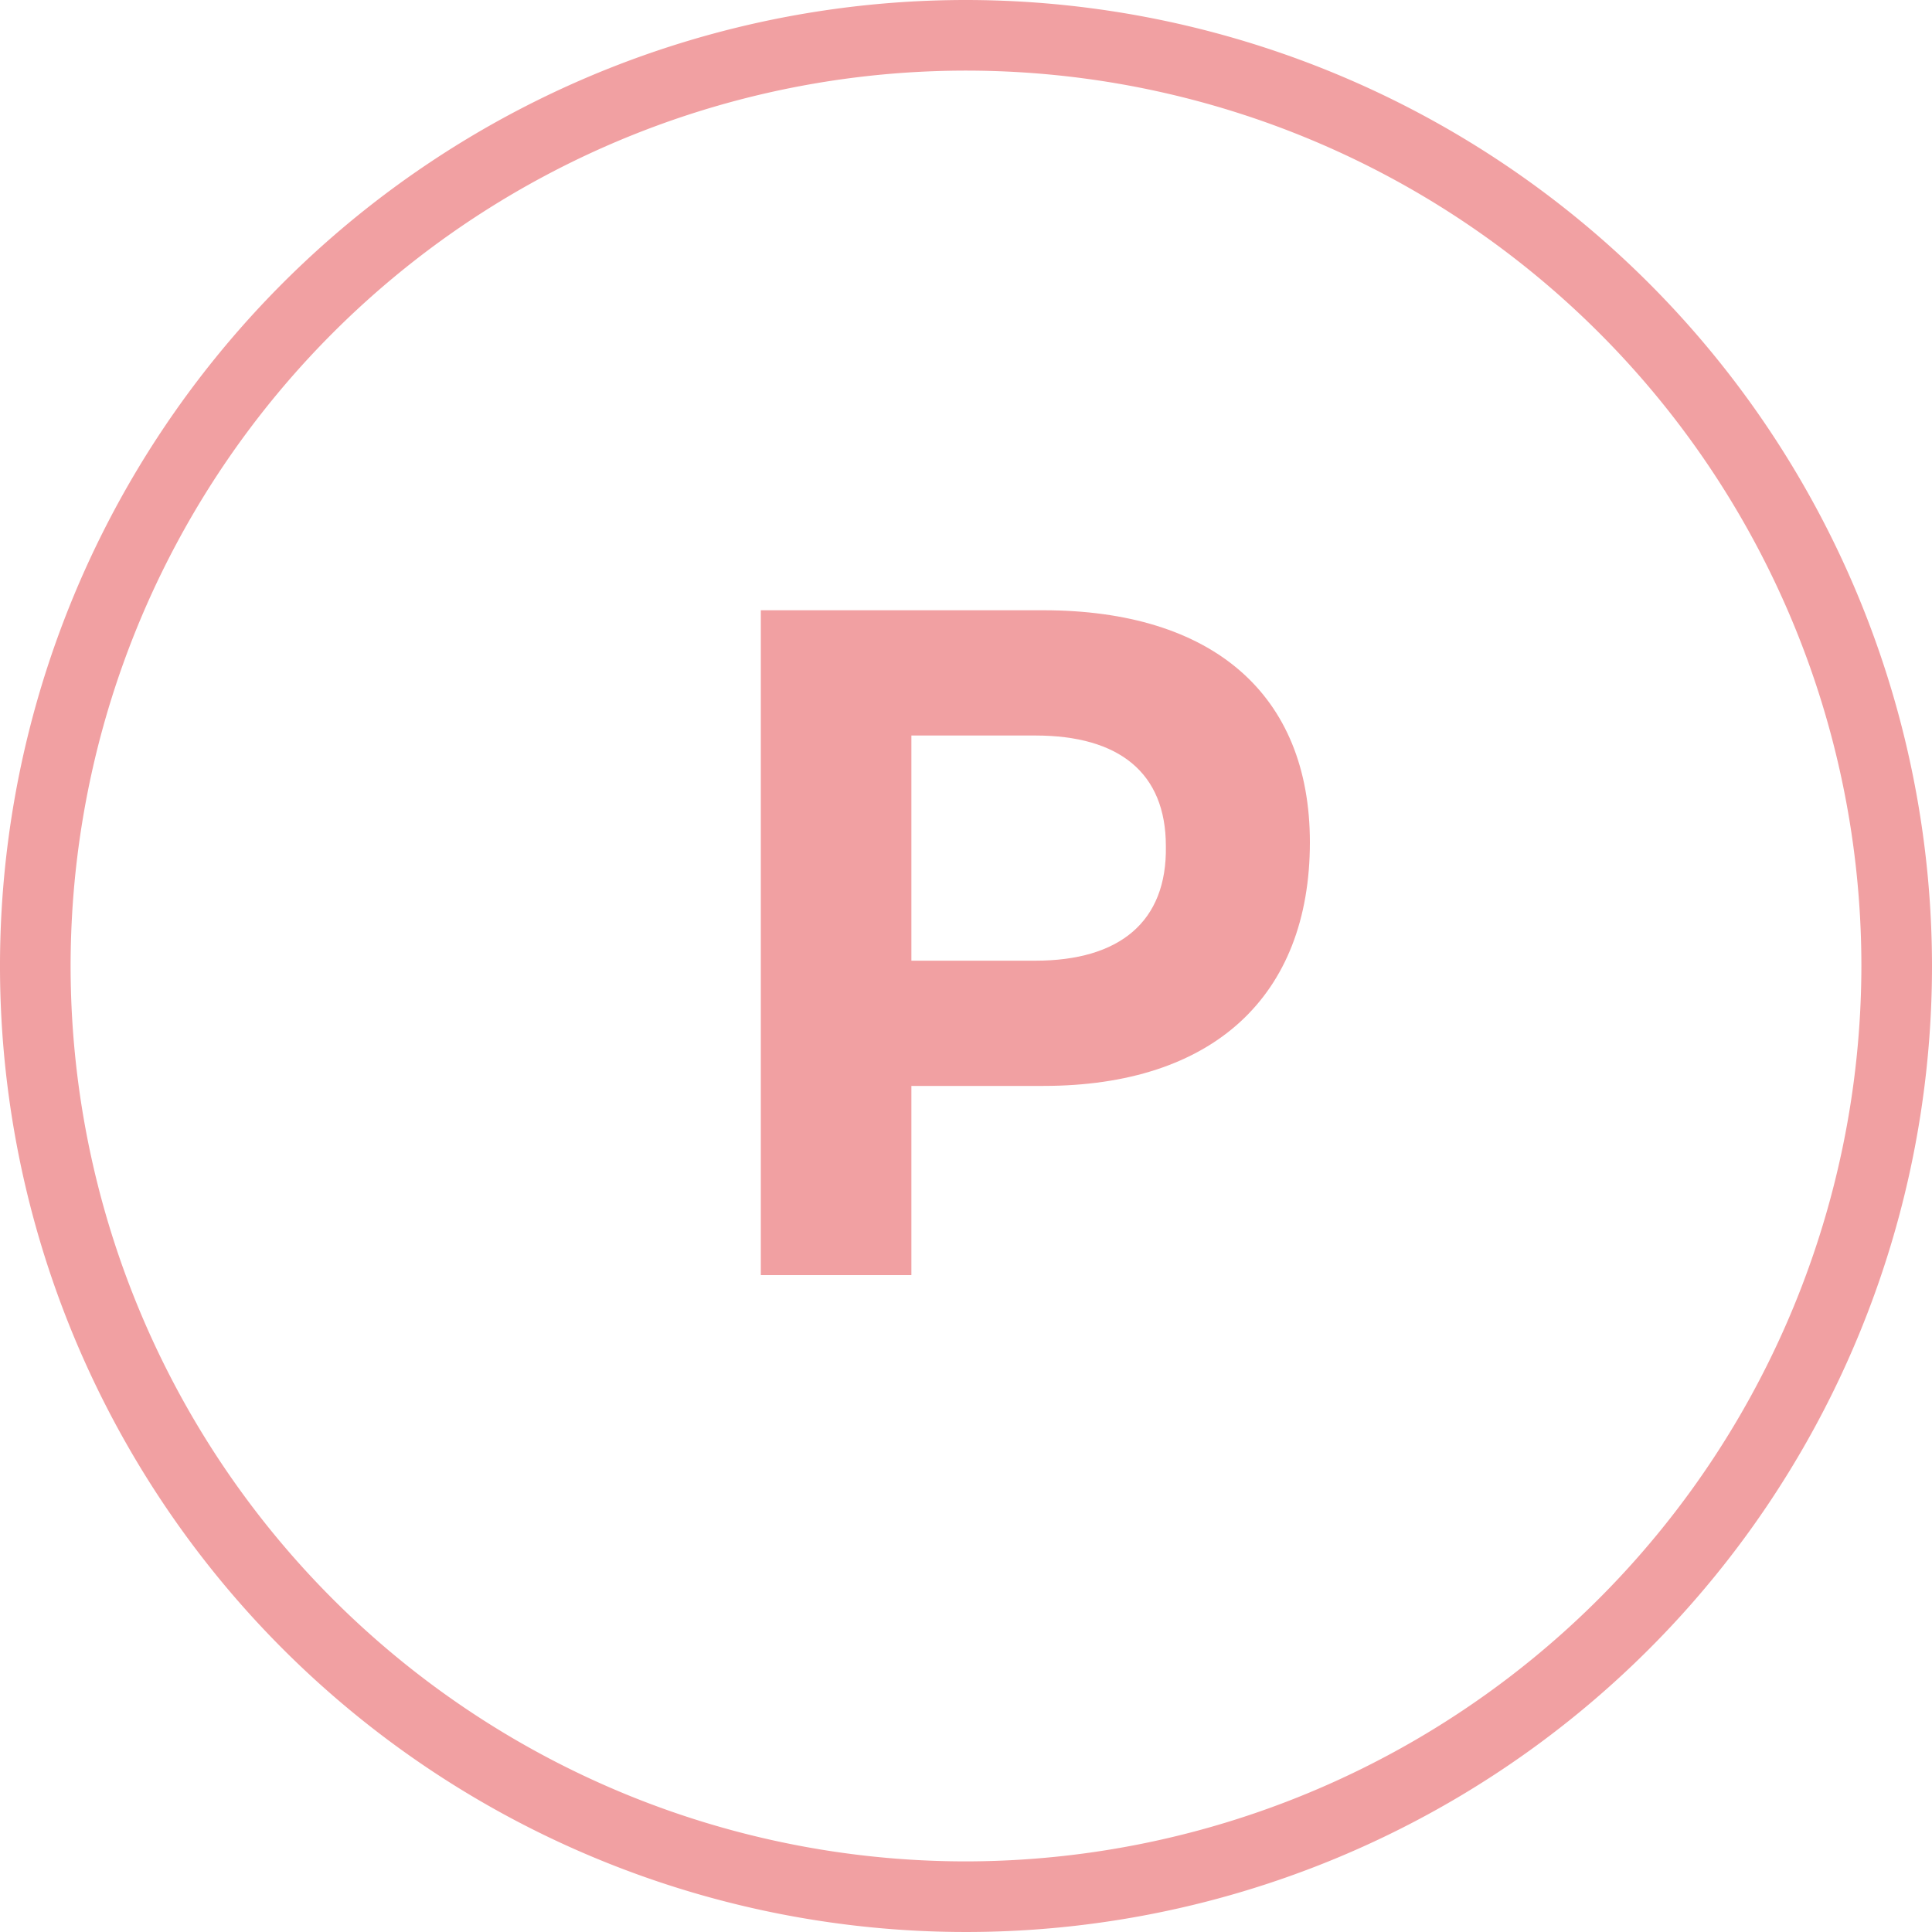
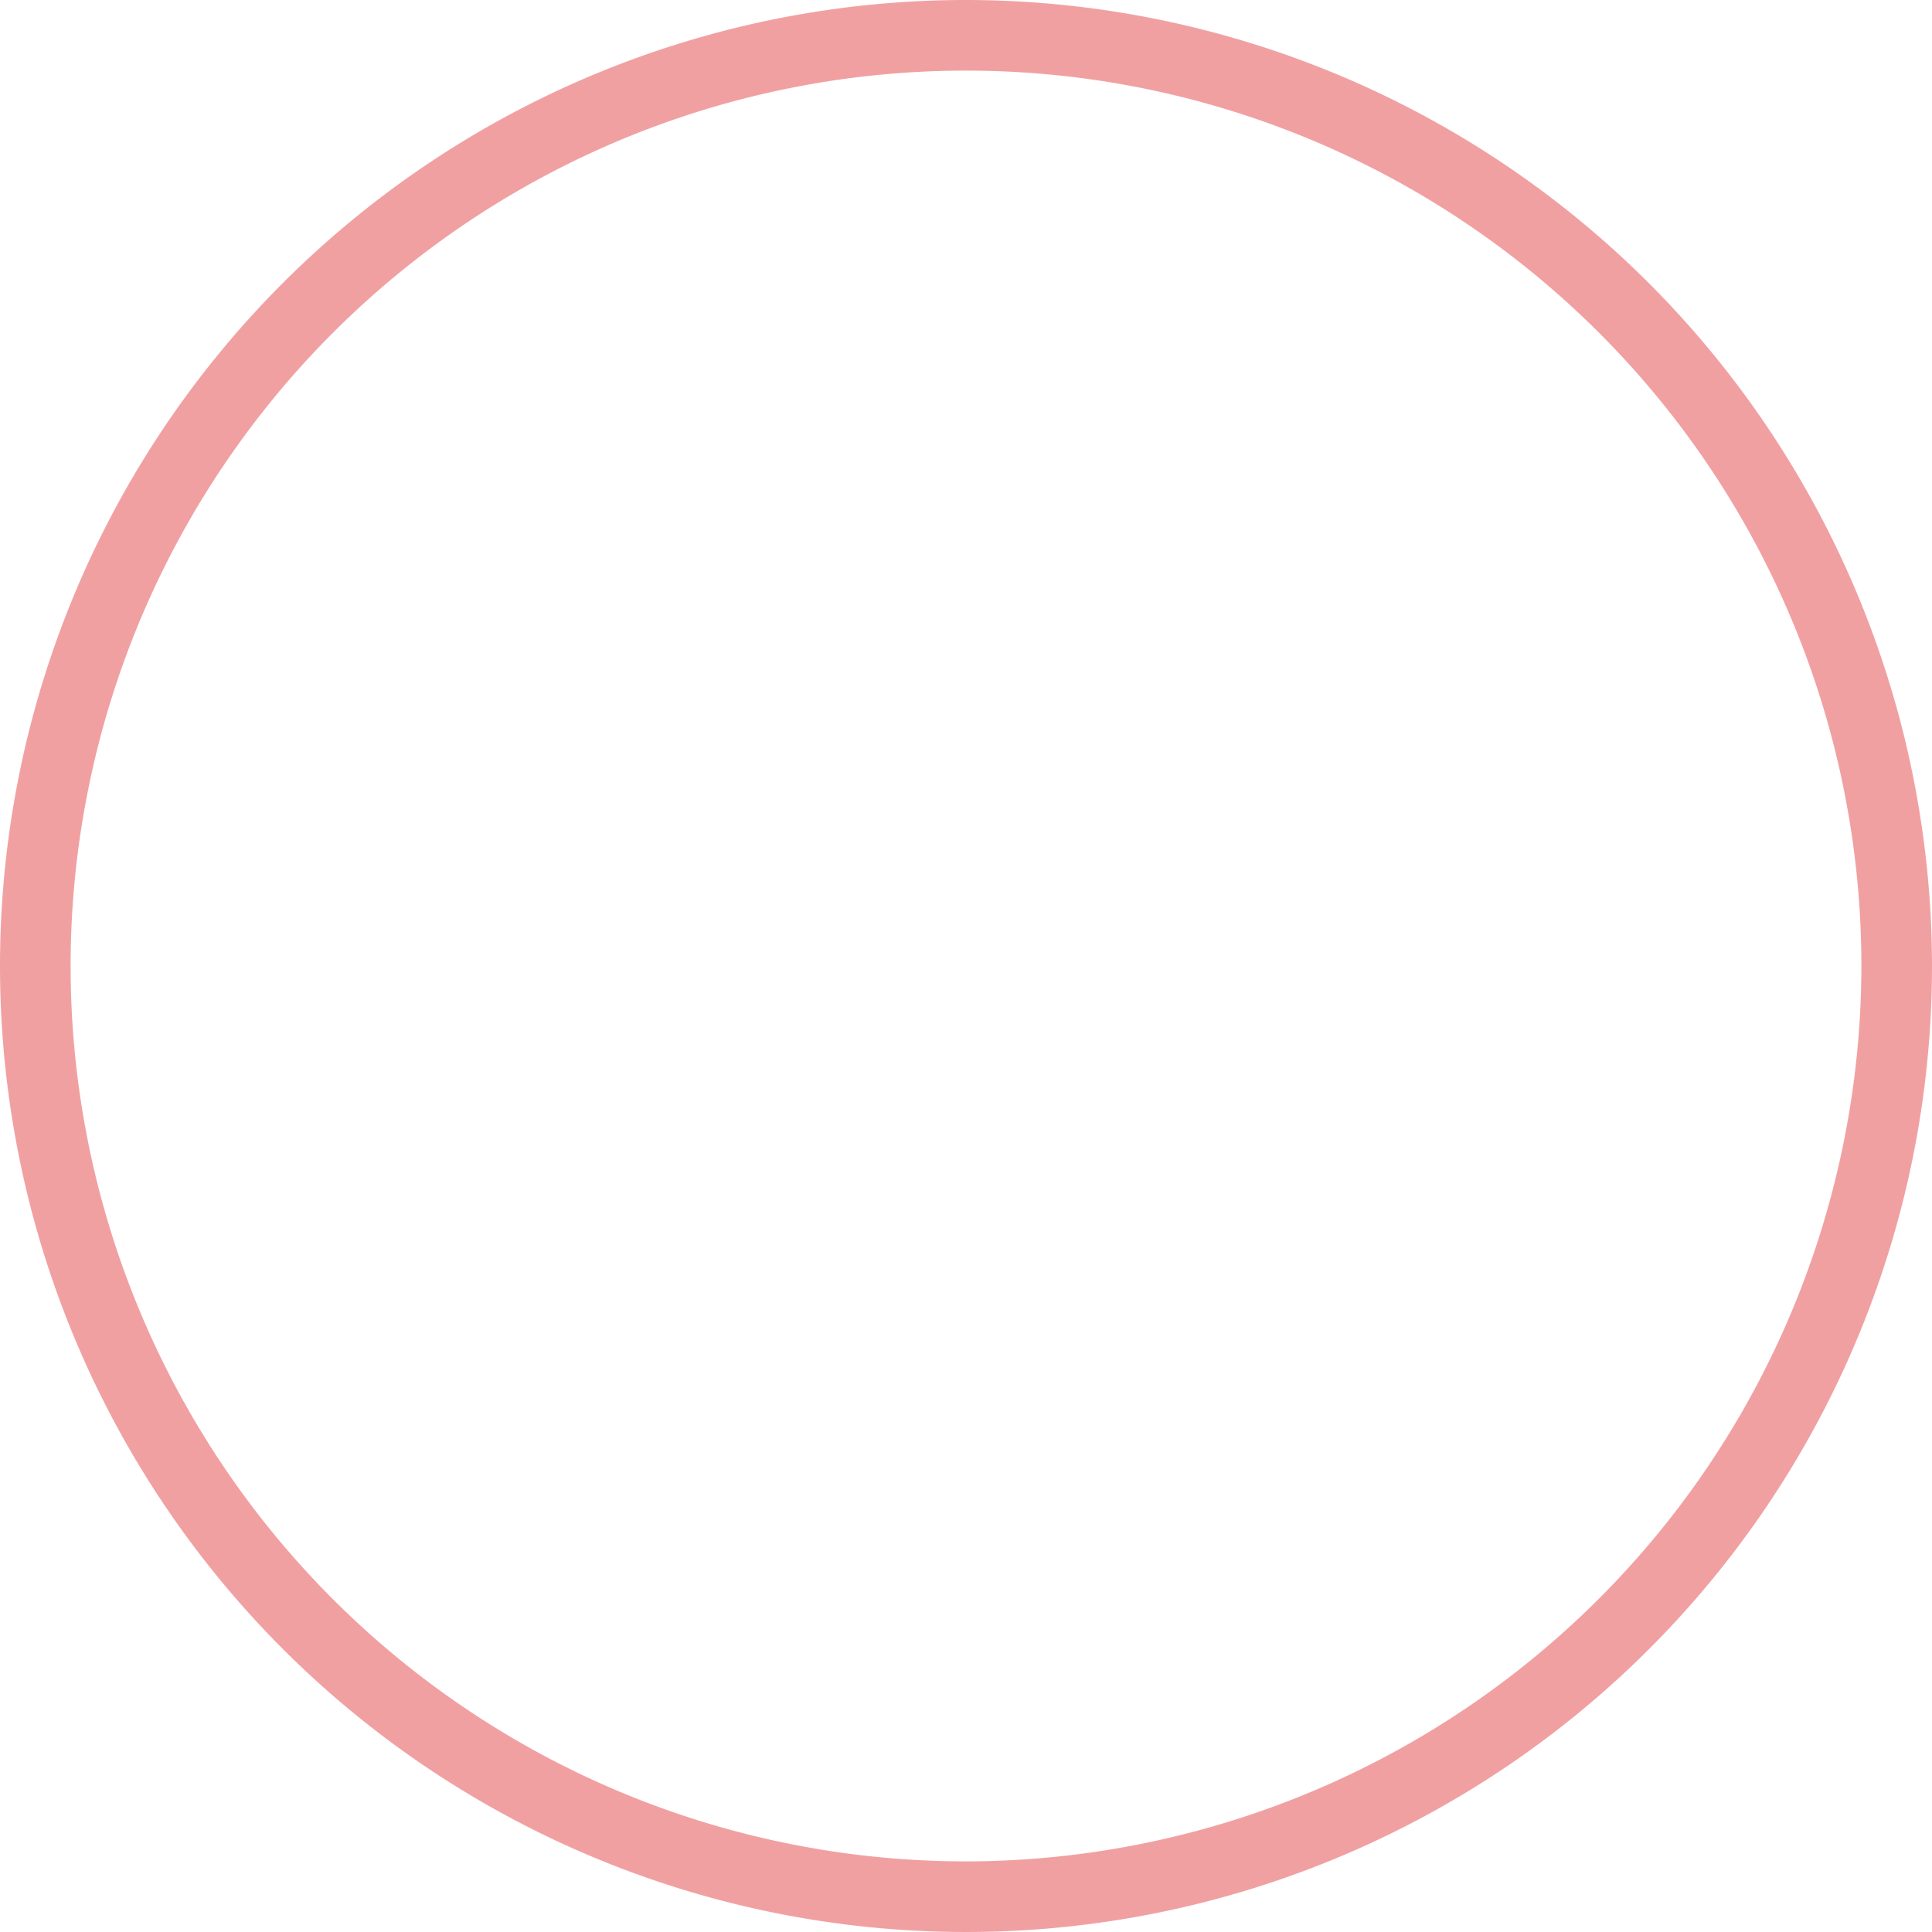
<svg xmlns="http://www.w3.org/2000/svg" width="60" height="60" viewBox="0 0 60 60">
  <g id="Group_45" data-name="Group 45" transform="translate(-2.5 -2.5)">
    <path id="Path_179" data-name="Path 179" d="M32.5,2.5a30,30,0,1,0,30,30A30.022,30.022,0,0,0,32.5,2.5Zm0,57.807A27.807,27.807,0,1,1,60.307,32.5,27.841,27.841,0,0,1,32.5,60.307Z" fill="#f1a0a2" />
-     <path id="Path_180" data-name="Path 180" d="M68.372,48.3H59.6V68.948h4.676V63.072h4.1c5.255,0,8.276-2.772,8.276-7.572C76.648,50.907,73.628,48.3,68.372,48.3Zm-.248,10.883H64.276V52.19h3.848c2.607,0,4.055,1.159,4.055,3.434C72.221,57.983,70.731,59.183,68.124,59.183Z" transform="translate(-33.472 -26.848)" fill="#f1a0a2" />
  </g>
</svg>